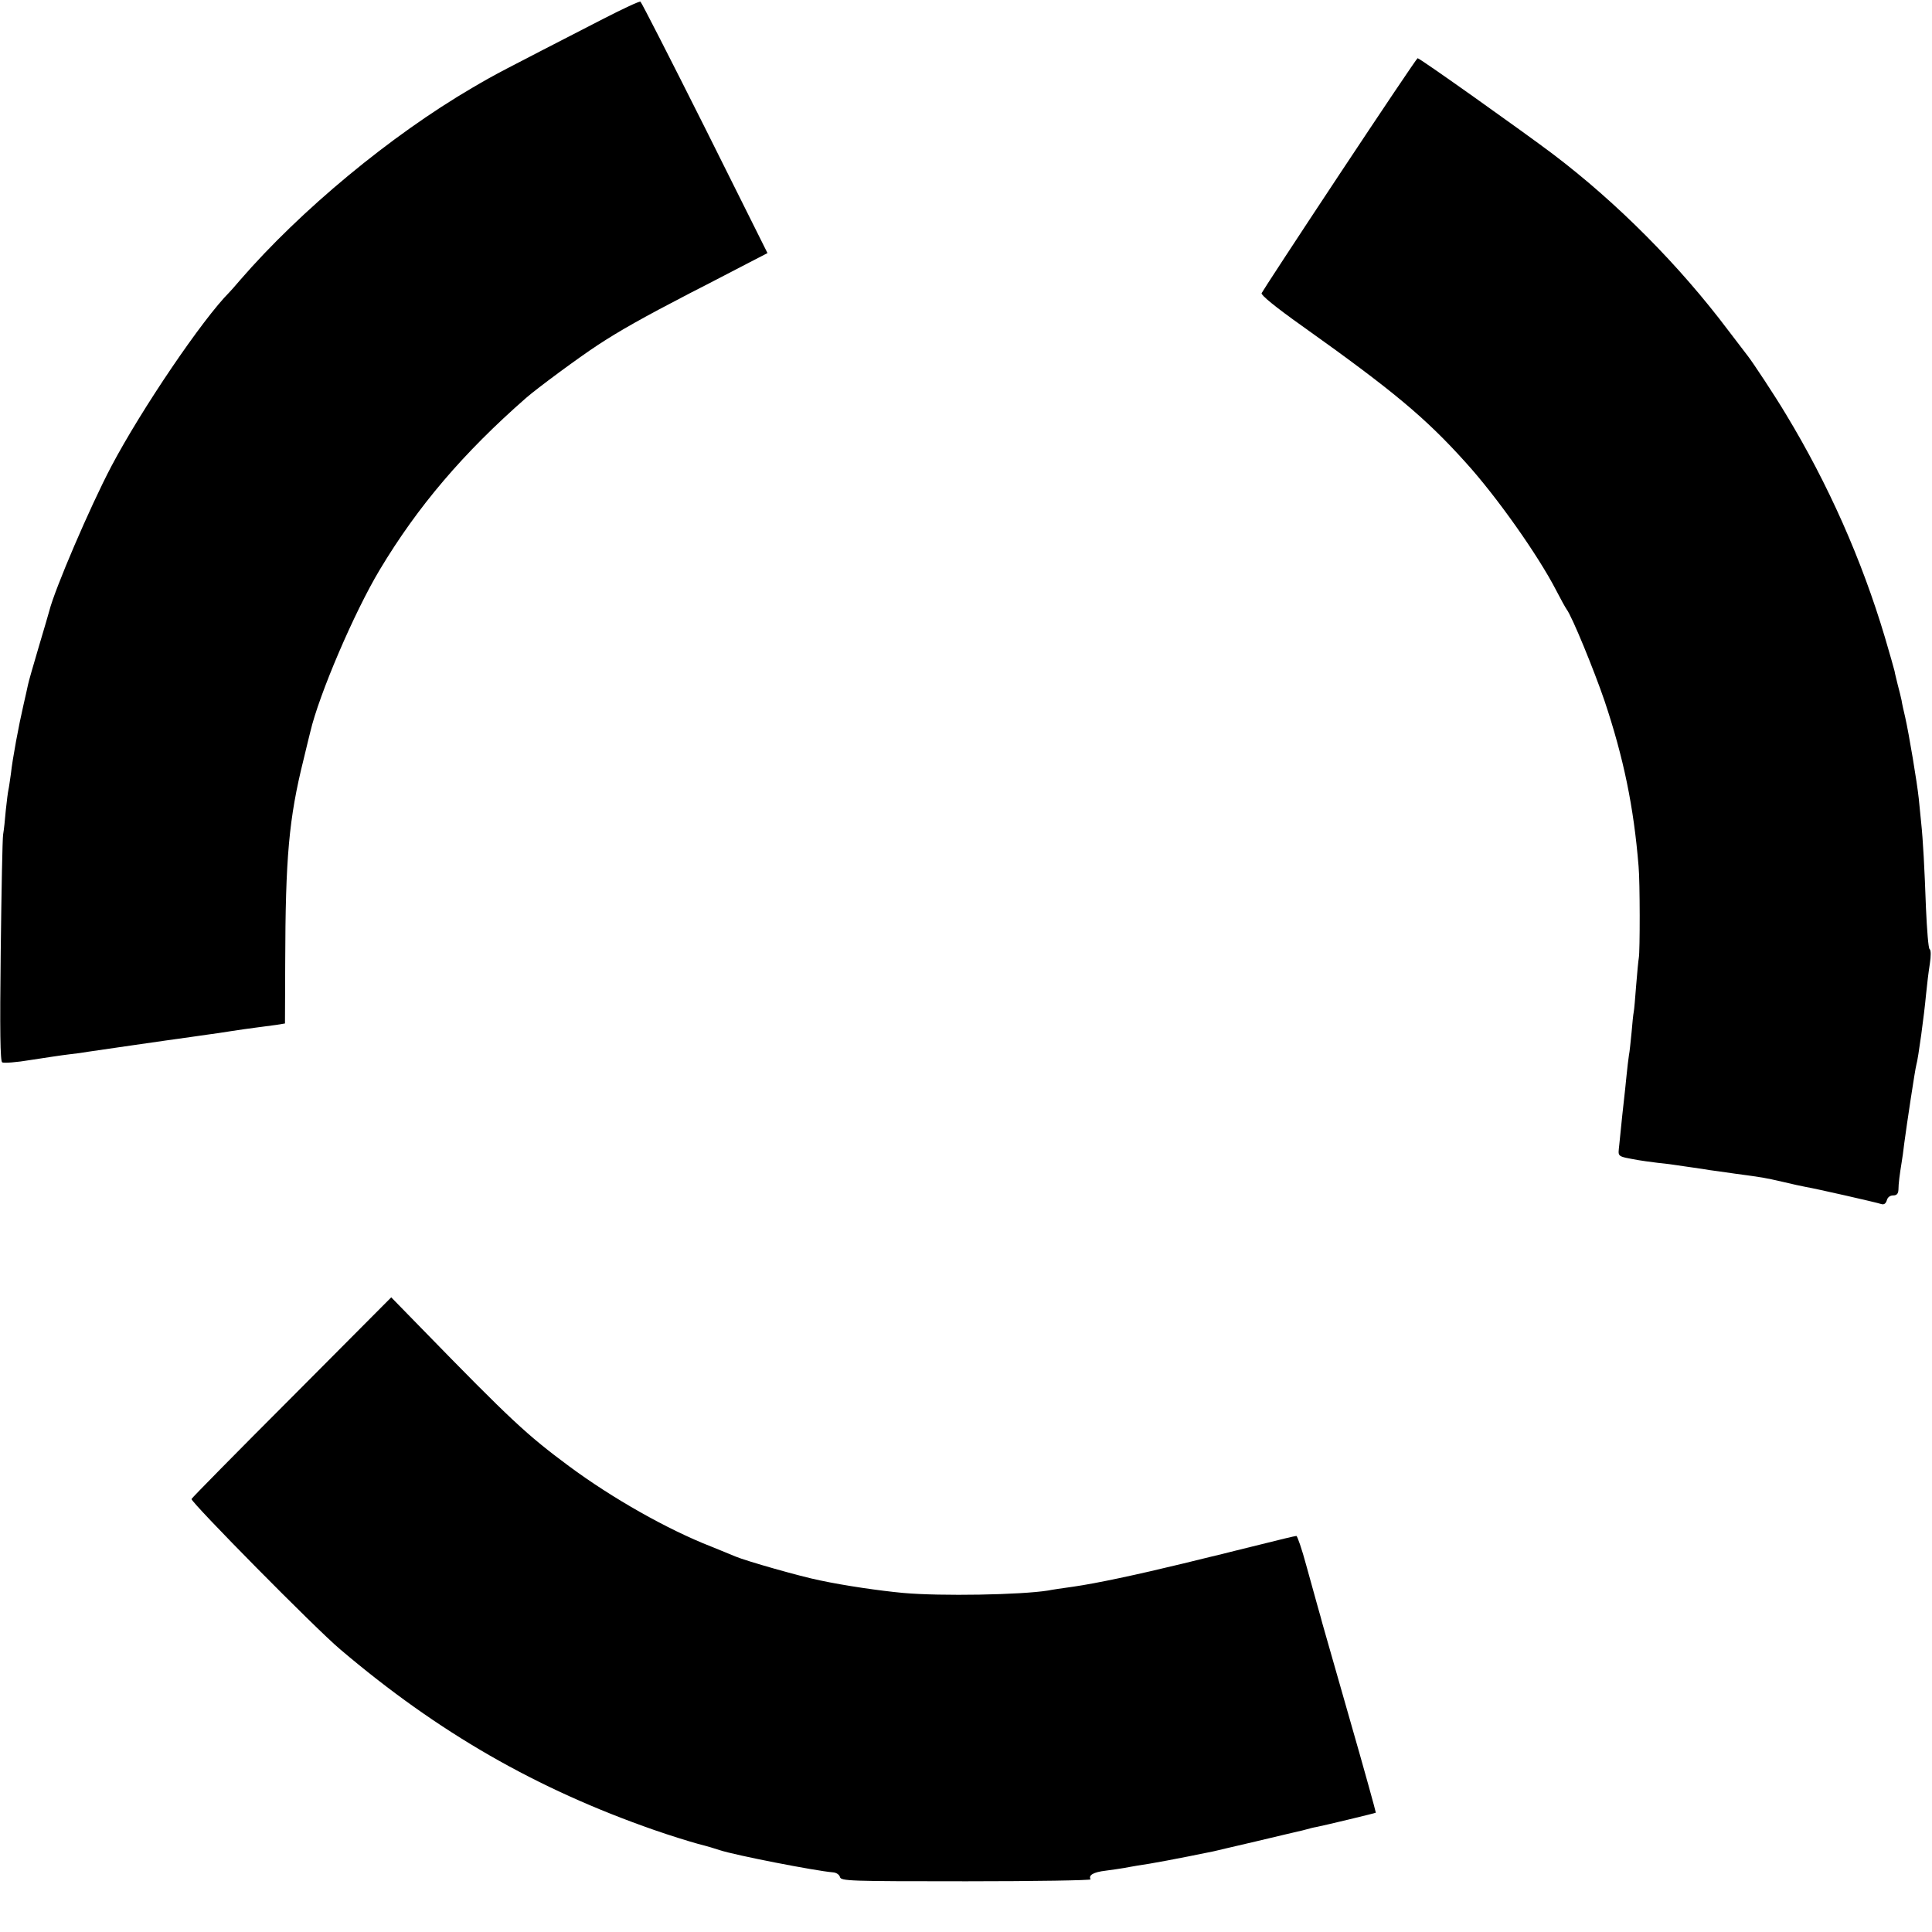
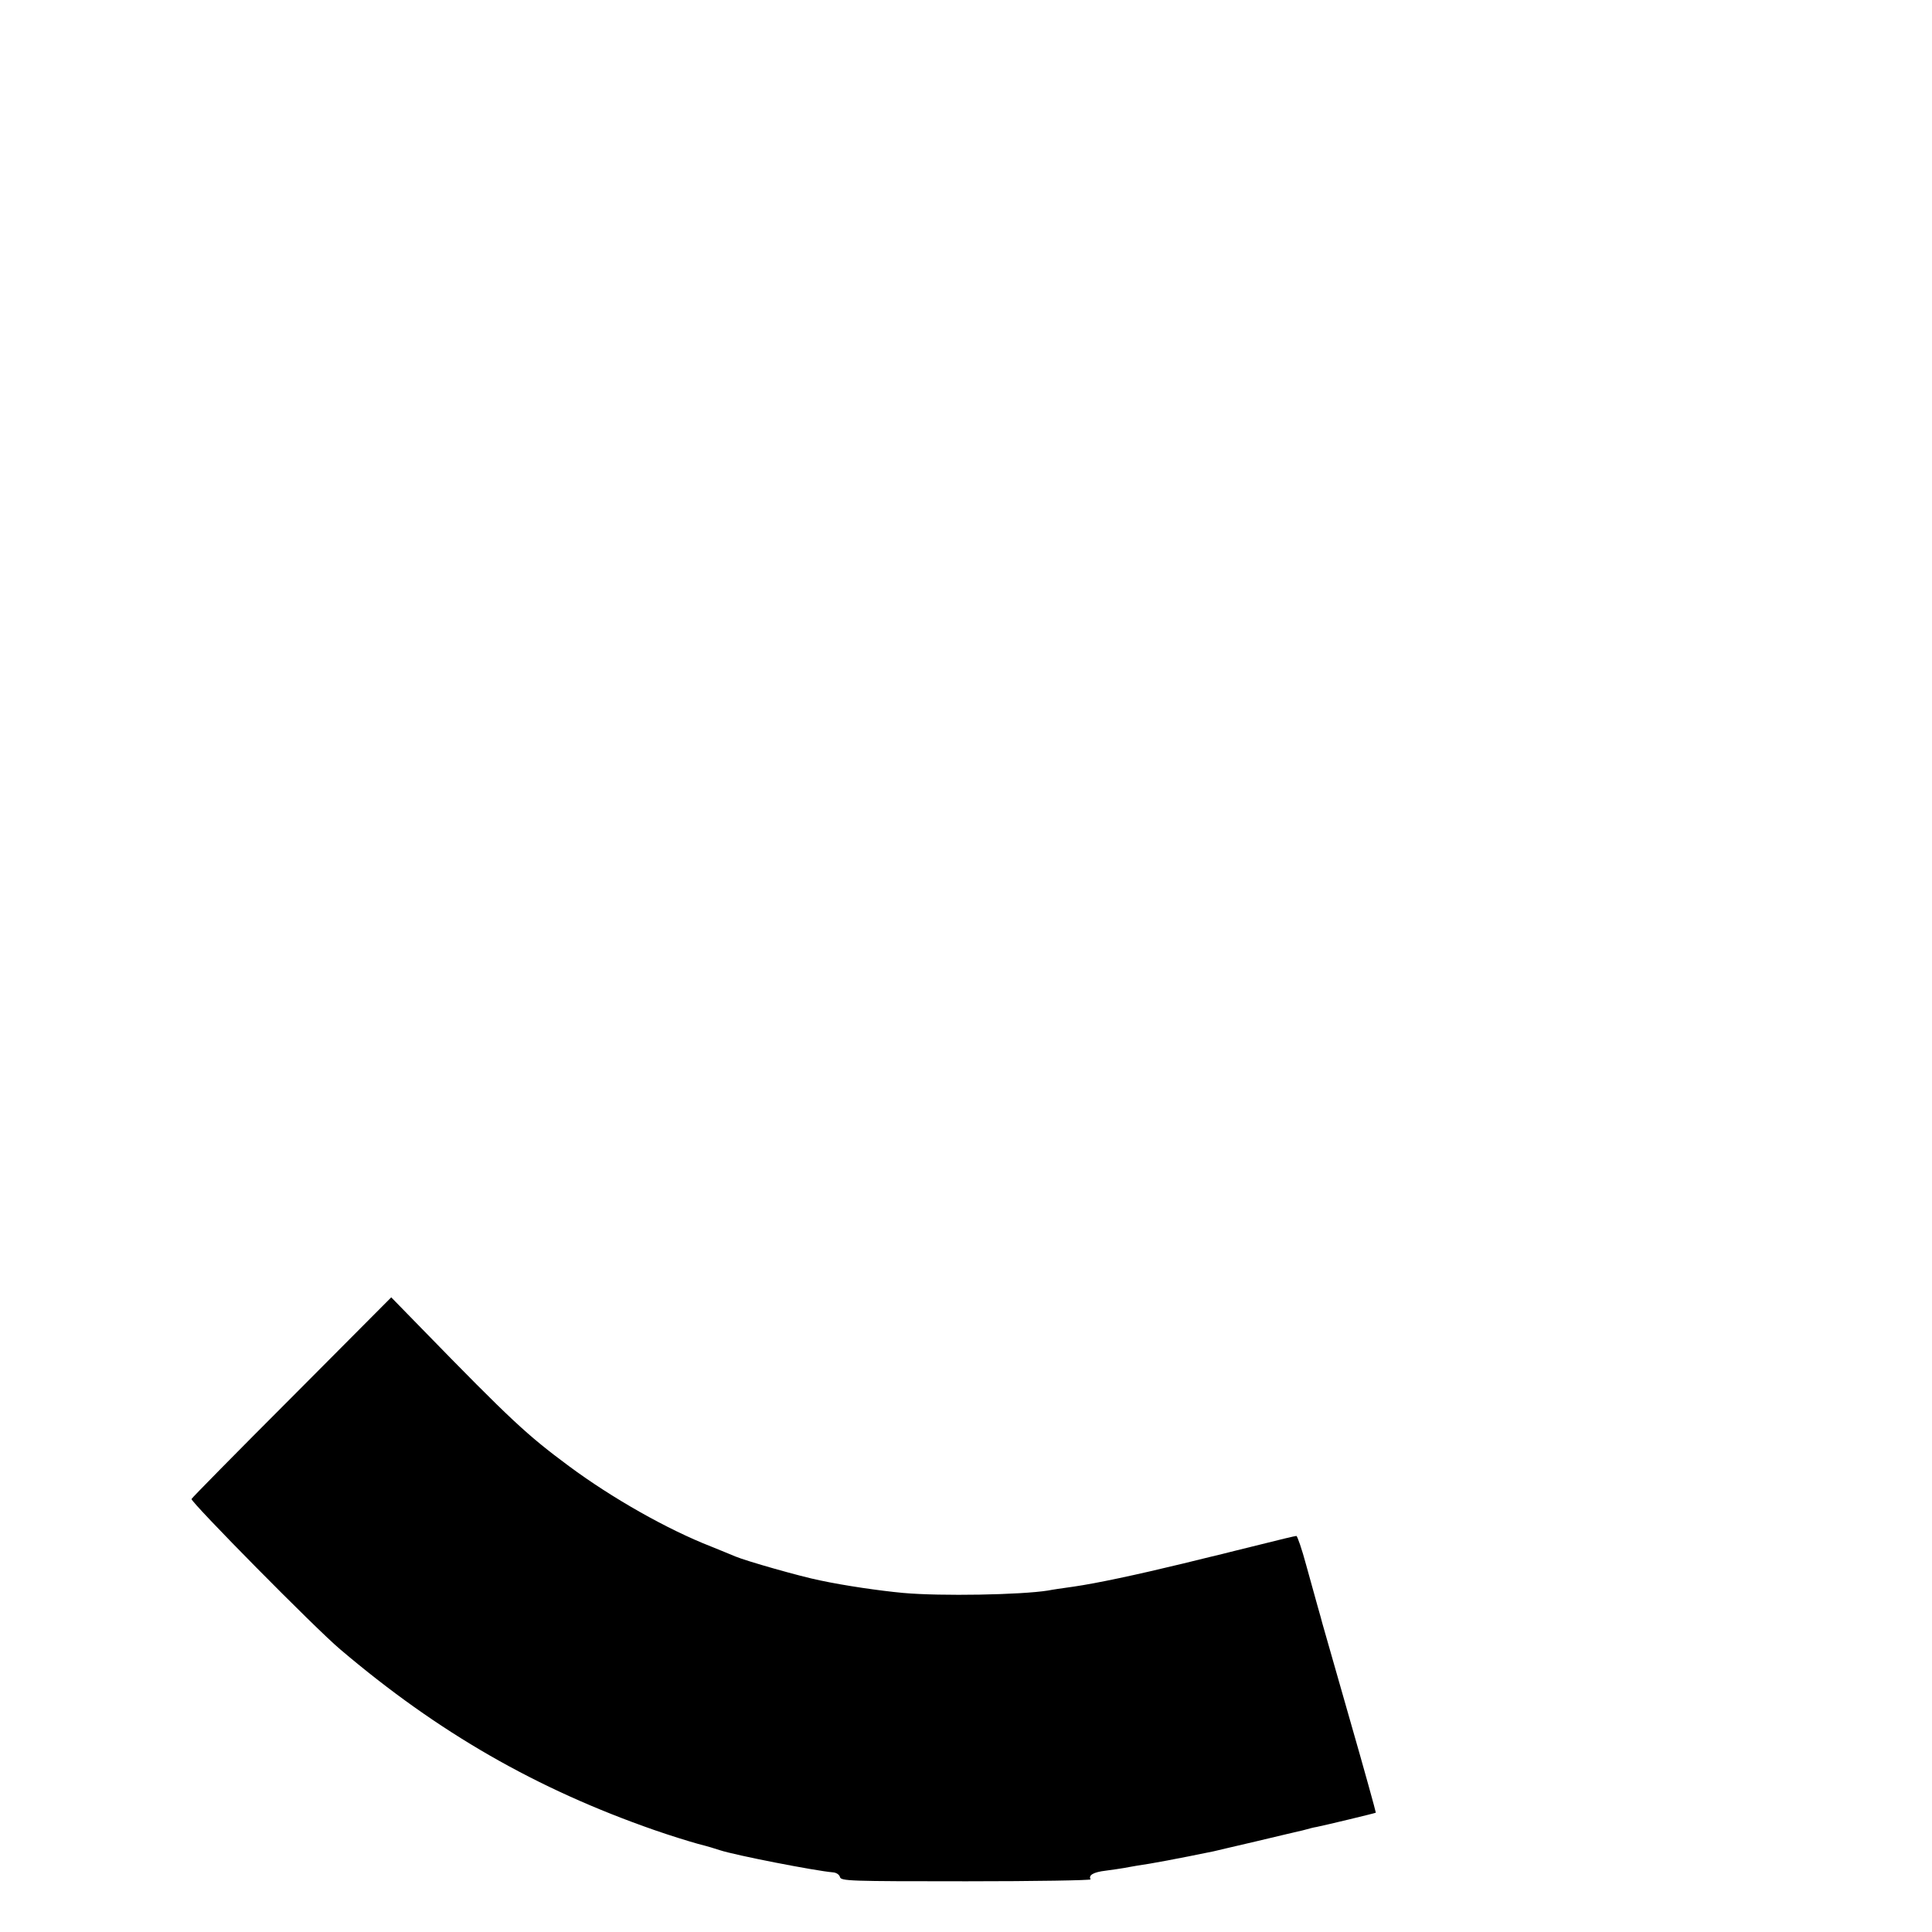
<svg xmlns="http://www.w3.org/2000/svg" version="1.0" width="800pt" height="800pt" viewBox="0 0 800 800" preserveAspectRatio="xMidYMid meet">
  <g transform="translate(0,800) scale(0.1,-0.1)" fill="#000000" stroke="none">
-     <path d="M2500 7923 c-439 -226 -441 -226 -545 -287 -337 -197 -710 -506 -961 -796 -21 -25 -41 -47 -44 -50 -111 -111 -364 -484 -489 -721 -88 -167 -235 -510 -257 -599 -2 -8 -22 -76 -44 -150 -22 -74 -42 -144 -44 -155 -2 -11 -11 -49 -19 -85 -19 -82 -45 -220 -52 -285 -4 -27 -8 -57 -10 -65 -2 -8 -7 -46 -11 -85 -3 -38 -8 -83 -11 -100 -3 -16 -7 -234 -10 -484 -4 -330 -2 -455 6 -460 6 -4 60 0 119 10 59 9 130 20 157 23 28 3 64 8 80 11 27 4 336 49 425 61 19 3 51 7 70 10 19 2 62 9 95 14 33 5 80 12 105 15 25 3 62 8 83 11 l37 6 1 251 c1 437 15 597 76 842 13 55 26 107 28 115 36 154 182 495 287 670 158 264 347 485 606 712 47 41 219 168 297 219 88 58 189 115 380 214 83 42 189 98 236 122 l87 45 -259 519 c-143 285 -263 520 -267 522 -4 3 -72 -29 -152 -70z" />
-     <path d="M5547 7279 c-175 -264 -320 -486 -323 -493 -3 -8 58 -58 168 -136 375 -267 510 -379 678 -566 127 -140 298 -382 373 -527 19 -37 39 -73 44 -80 22 -28 114 -253 157 -379 79 -236 121 -439 141 -685 6 -65 6 -353 1 -379 -2 -11 -7 -63 -11 -114 -4 -51 -8 -101 -10 -110 -2 -9 -6 -47 -9 -85 -4 -39 -8 -81 -11 -95 -2 -14 -7 -52 -10 -85 -3 -33 -8 -76 -10 -95 -4 -33 -10 -91 -20 -191 -5 -51 -13 -46 80 -63 11 -2 46 -7 79 -11 32 -3 68 -8 80 -10 11 -2 43 -6 69 -10 27 -4 56 -8 65 -10 10 -1 58 -8 107 -15 119 -16 119 -16 198 -34 37 -9 79 -18 95 -21 37 -6 293 -64 313 -71 11 -3 18 3 22 16 3 12 13 20 26 20 15 0 21 7 22 23 0 26 6 69 13 112 3 17 8 53 11 80 10 76 45 308 50 325 8 26 33 211 40 289 4 41 11 100 16 130 5 33 5 57 -1 61 -5 3 -11 80 -15 170 -6 165 -12 280 -20 355 -2 22 -7 67 -10 100 -7 66 -40 264 -56 335 -6 25 -13 56 -15 70 -3 14 -10 43 -16 65 -5 22 -12 47 -13 56 -2 9 -20 72 -40 140 -96 322 -235 635 -410 924 -44 74 -138 216 -157 240 -4 6 -41 53 -81 106 -203 270 -460 529 -728 732 -125 94 -551 397 -559 396 -3 0 -148 -216 -323 -480z" />
    <path d="M1208 2214 c-227 -227 -414 -417 -415 -421 -4 -12 516 -539 615 -622 407 -346 814 -579 1302 -749 63 -22 144 -47 180 -57 36 -9 76 -21 90 -26 63 -21 397 -86 469 -92 14 -1 26 -9 29 -19 4 -17 35 -18 524 -18 285 0 517 4 514 8 -10 17 11 30 63 36 30 4 64 9 75 11 12 2 37 7 56 10 52 7 169 29 315 59 11 3 90 21 175 41 85 20 163 39 173 41 10 2 27 6 37 9 10 3 29 8 42 10 35 7 243 57 245 59 1 1 -47 175 -108 387 -60 211 -112 391 -114 399 -2 8 -10 38 -18 65 -8 28 -29 105 -48 173 -18 67 -37 122 -41 122 -5 0 -72 -16 -151 -36 -78 -19 -149 -37 -157 -39 -8 -2 -80 -19 -160 -39 -194 -47 -358 -82 -455 -96 -44 -6 -91 -13 -105 -16 -113 -18 -444 -24 -600 -10 -97 9 -242 30 -345 52 -80 16 -305 80 -350 99 -16 7 -61 25 -100 41 -182 71 -411 201 -589 333 -174 129 -239 189 -613 573 l-123 126 -412 -414z" />
  </g>
</svg>